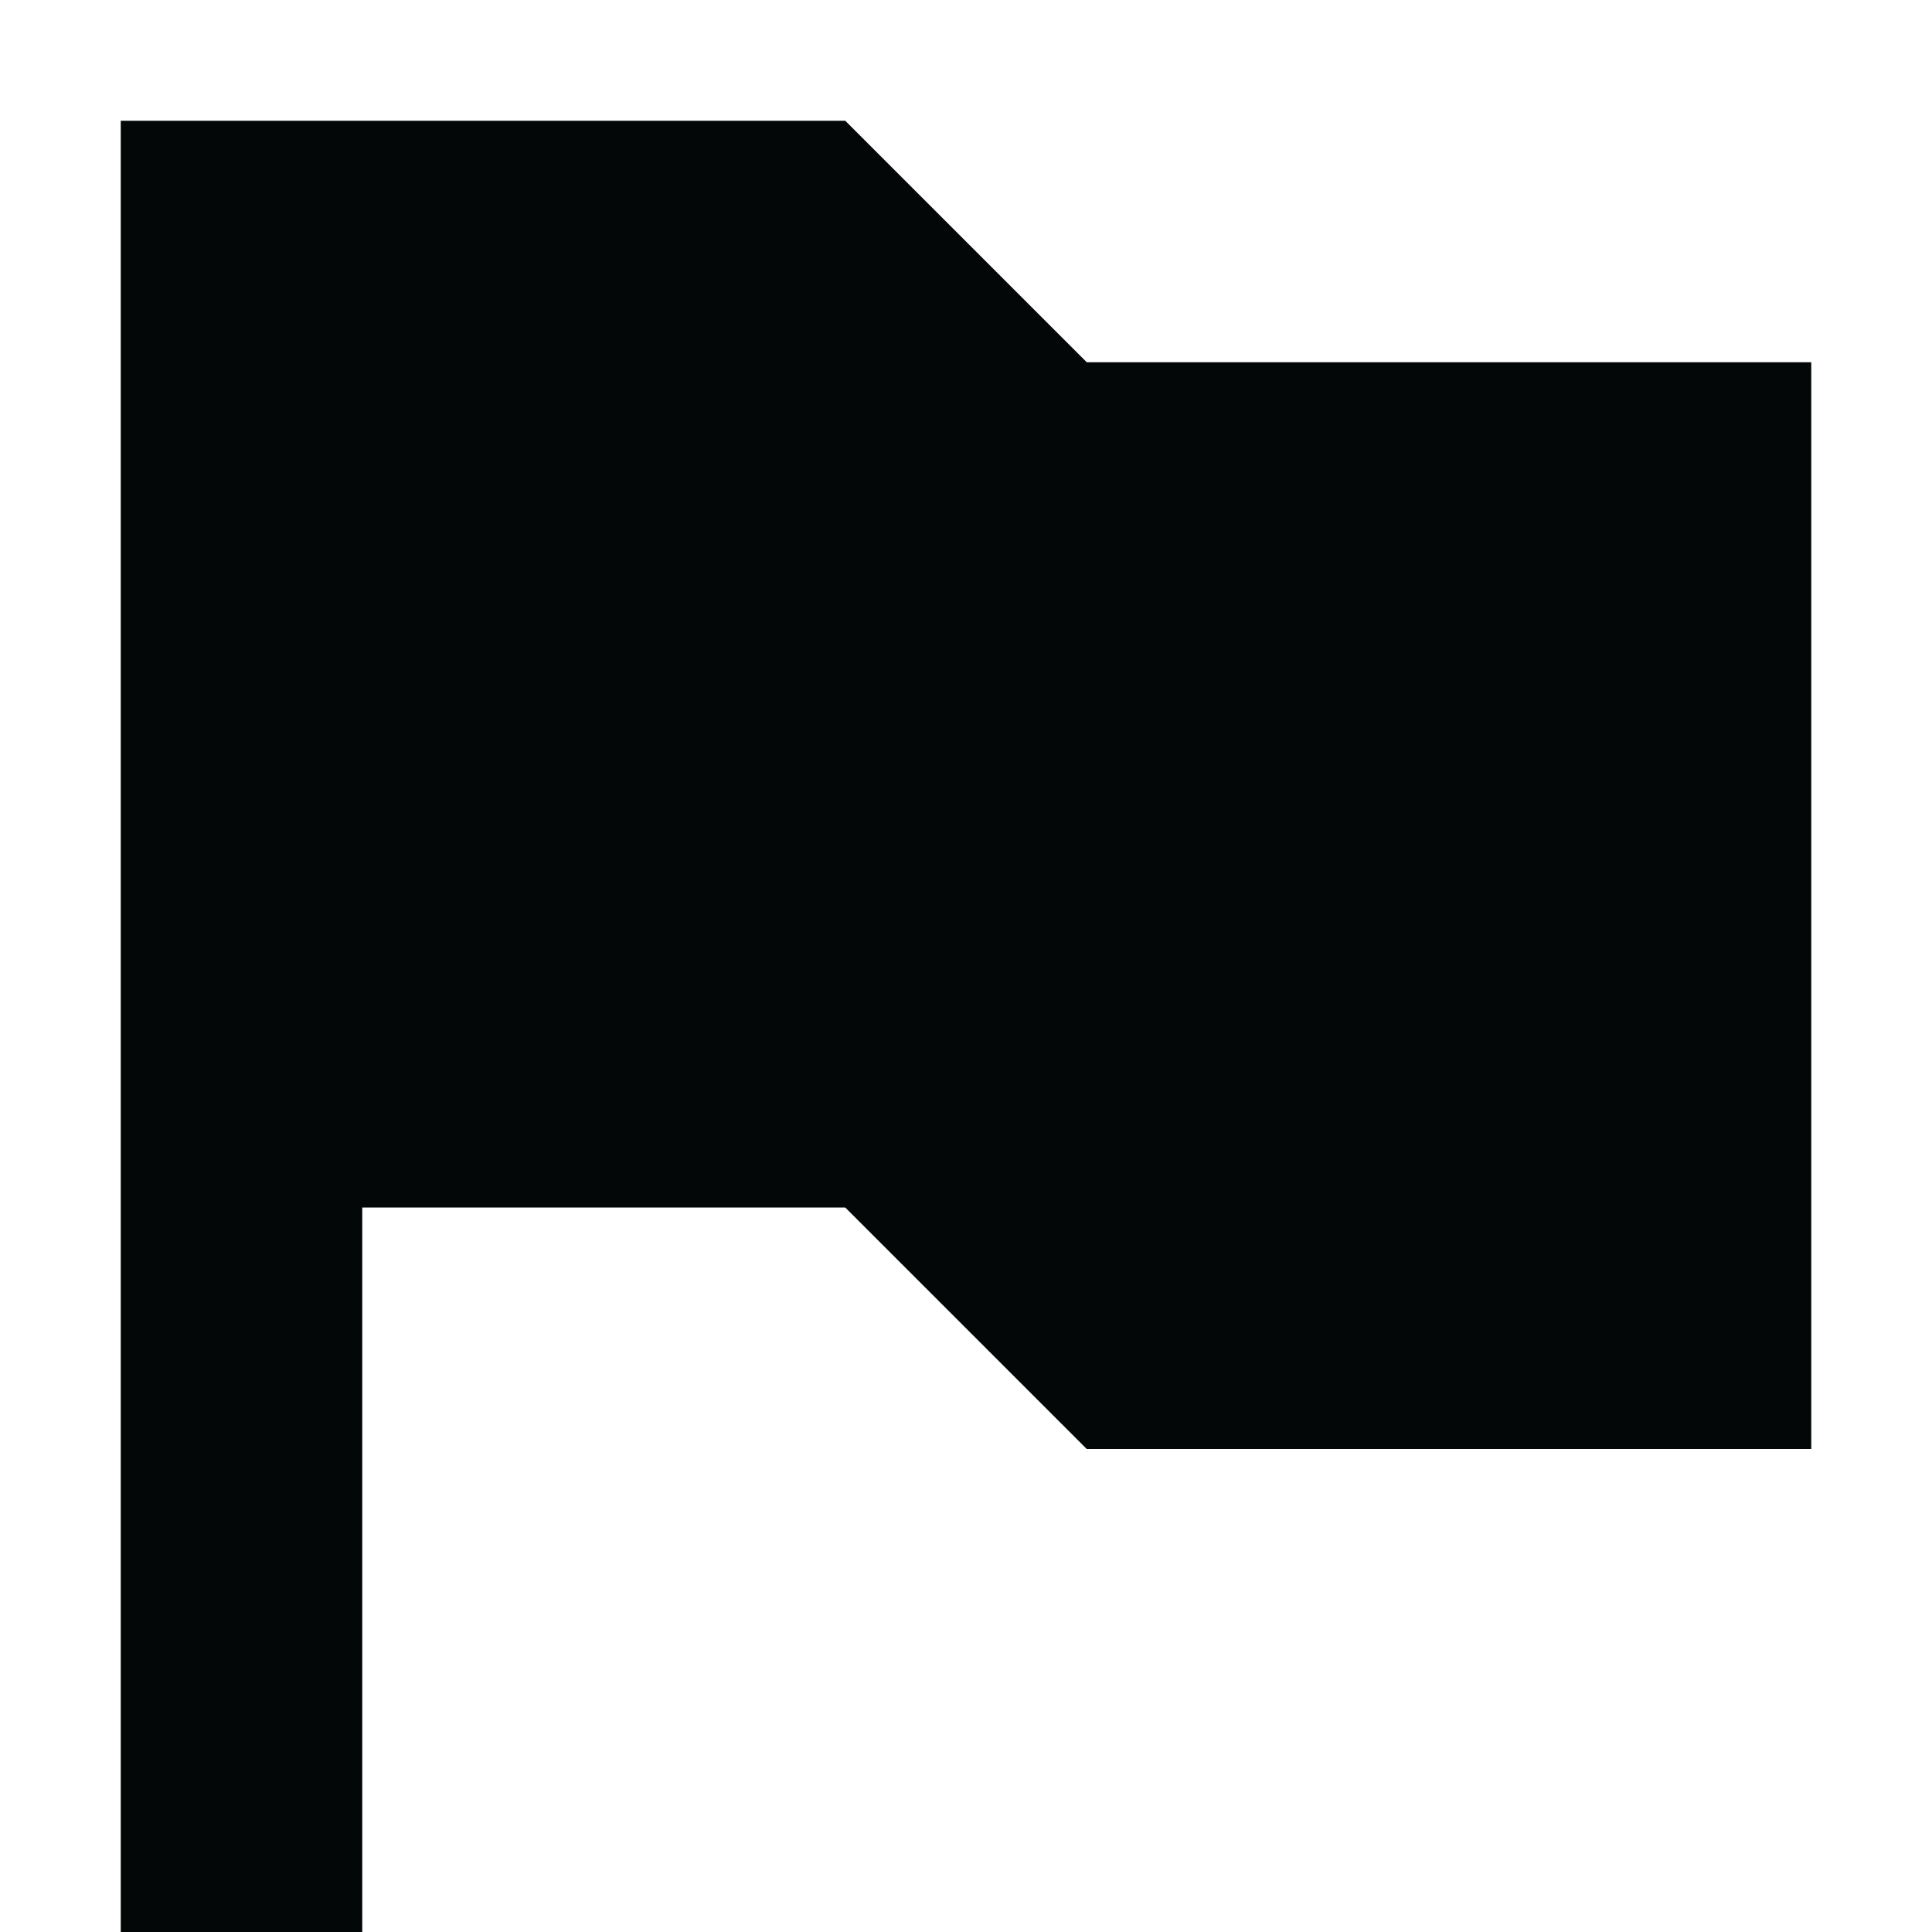
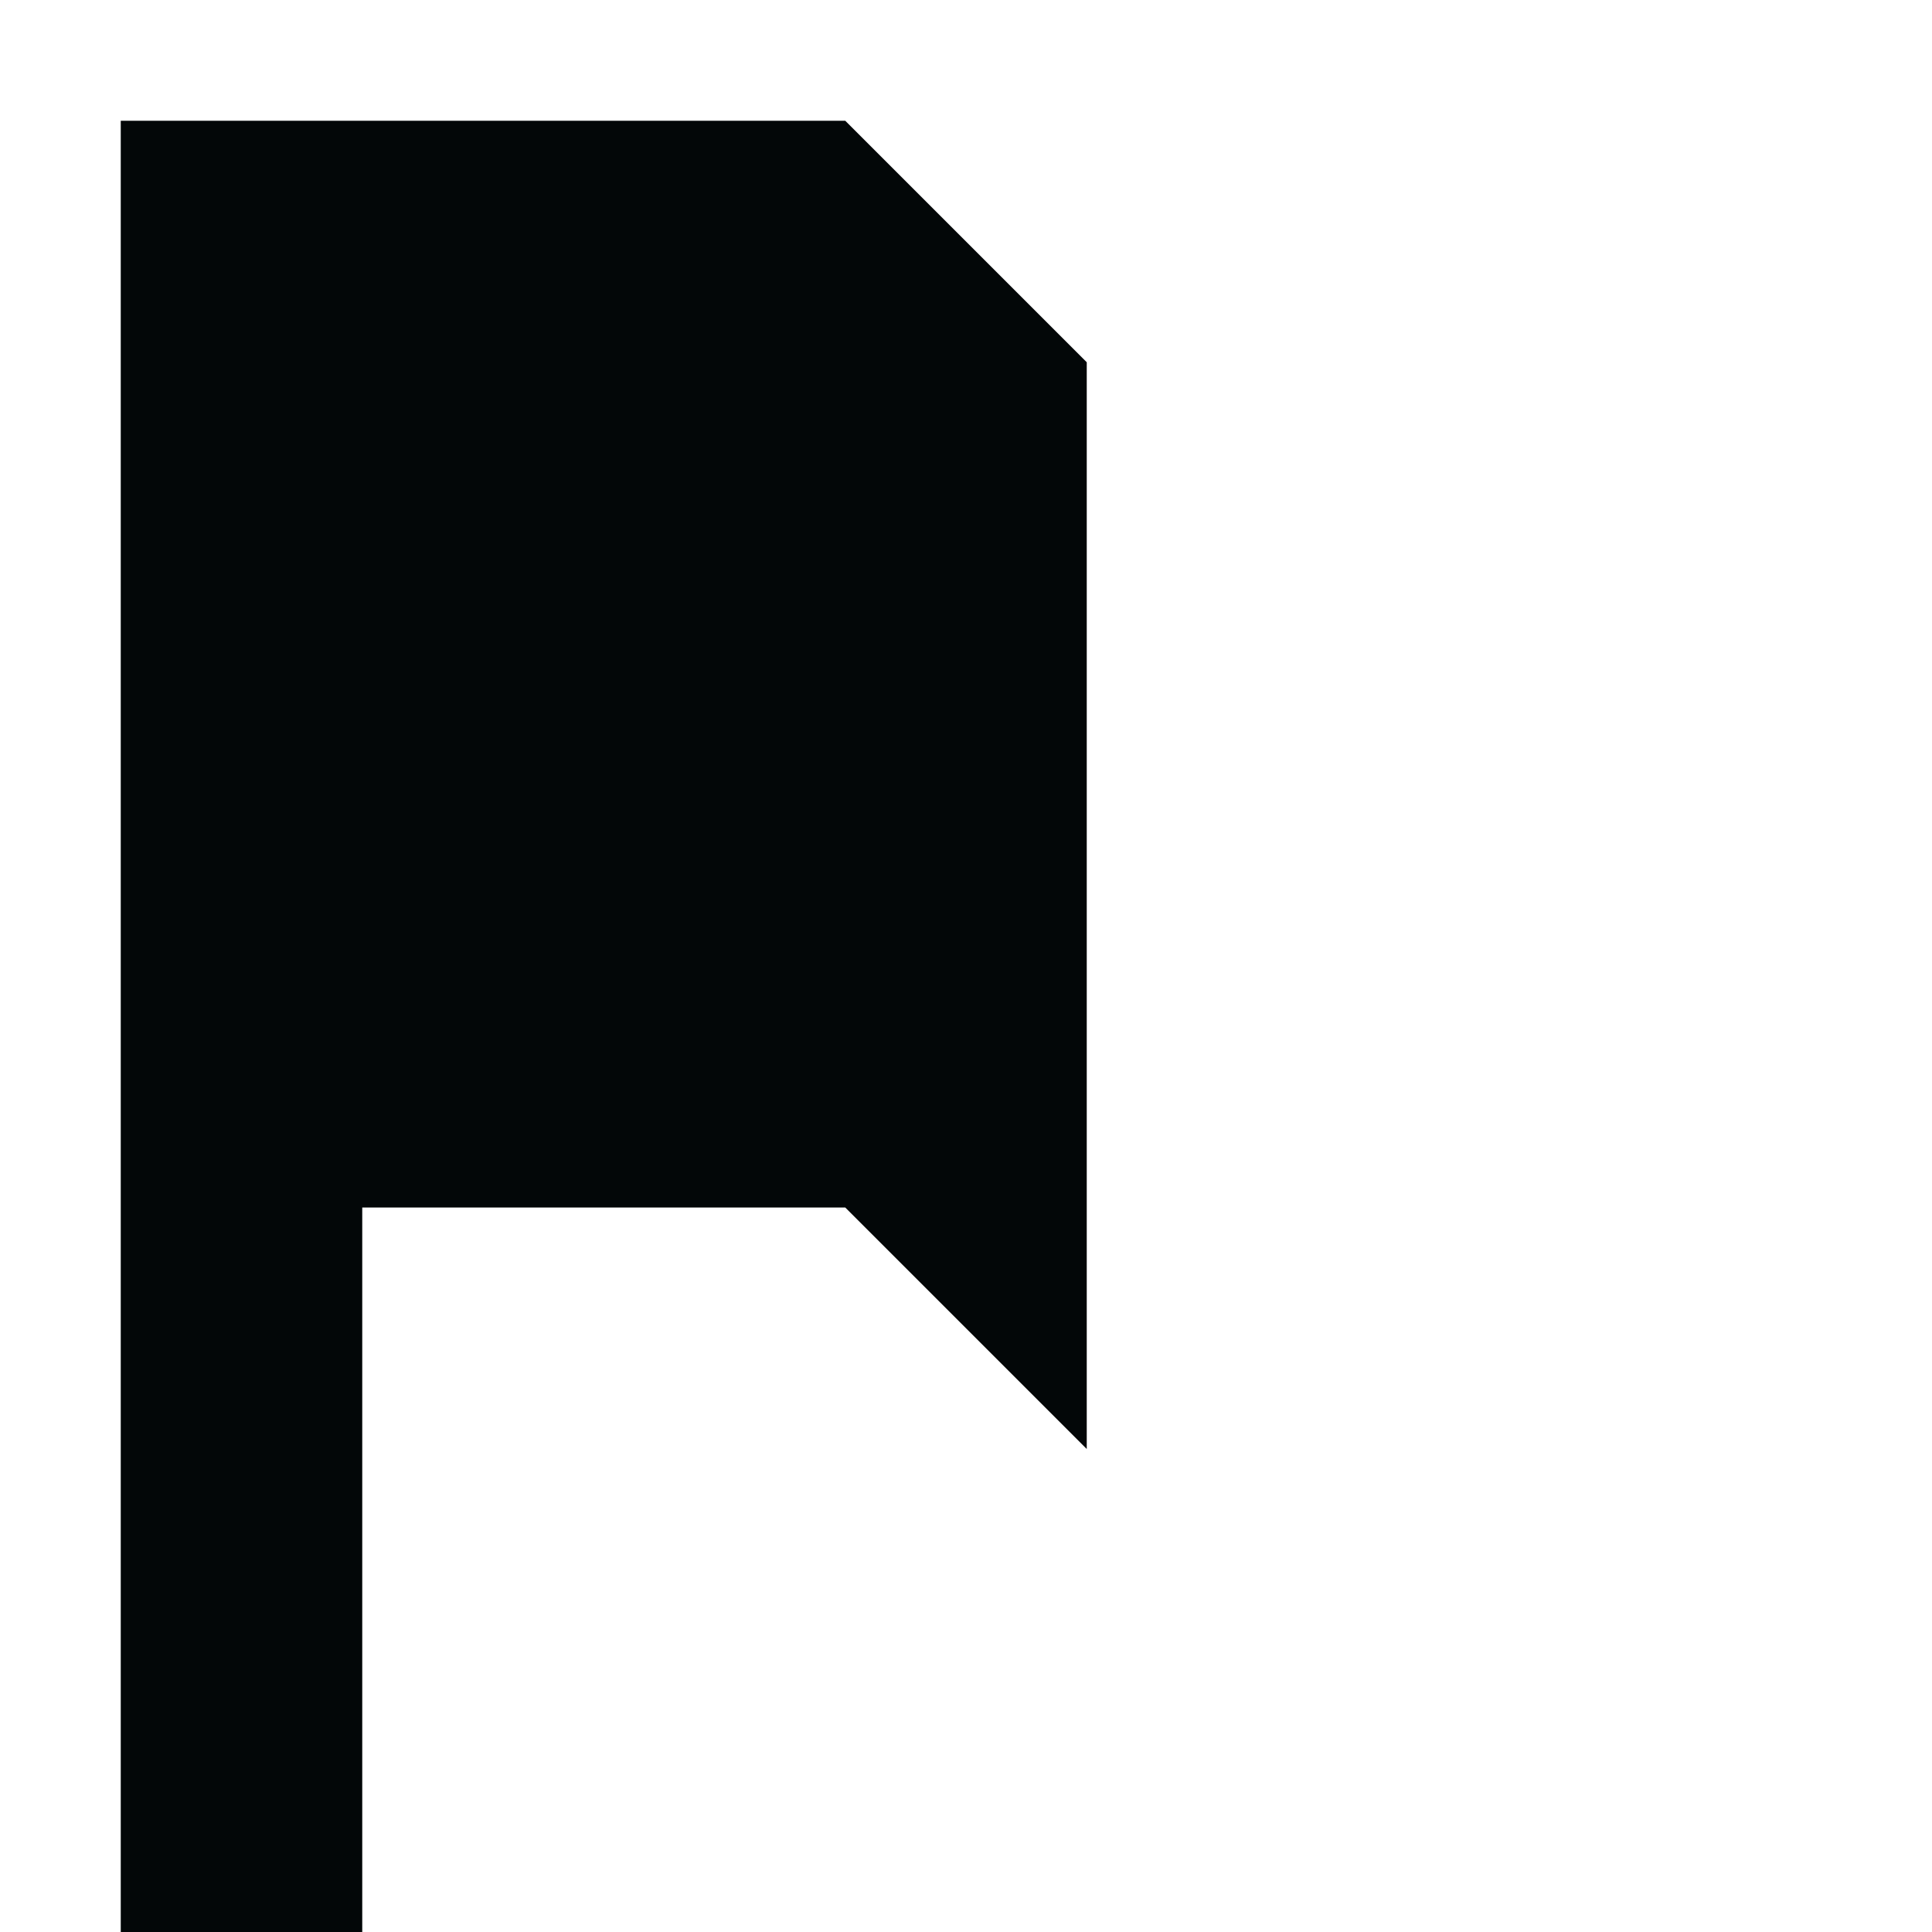
<svg xmlns="http://www.w3.org/2000/svg" width="800px" height="800px" viewBox="0 0 16 16" fill="none">
-   <path d="M1 1V16H3V10H7L9 12H15V3H9L7 1H1Z" fill="#030708" />
+   <path d="M1 1V16H3V10H7L9 12V3H9L7 1H1Z" fill="#030708" />
</svg>